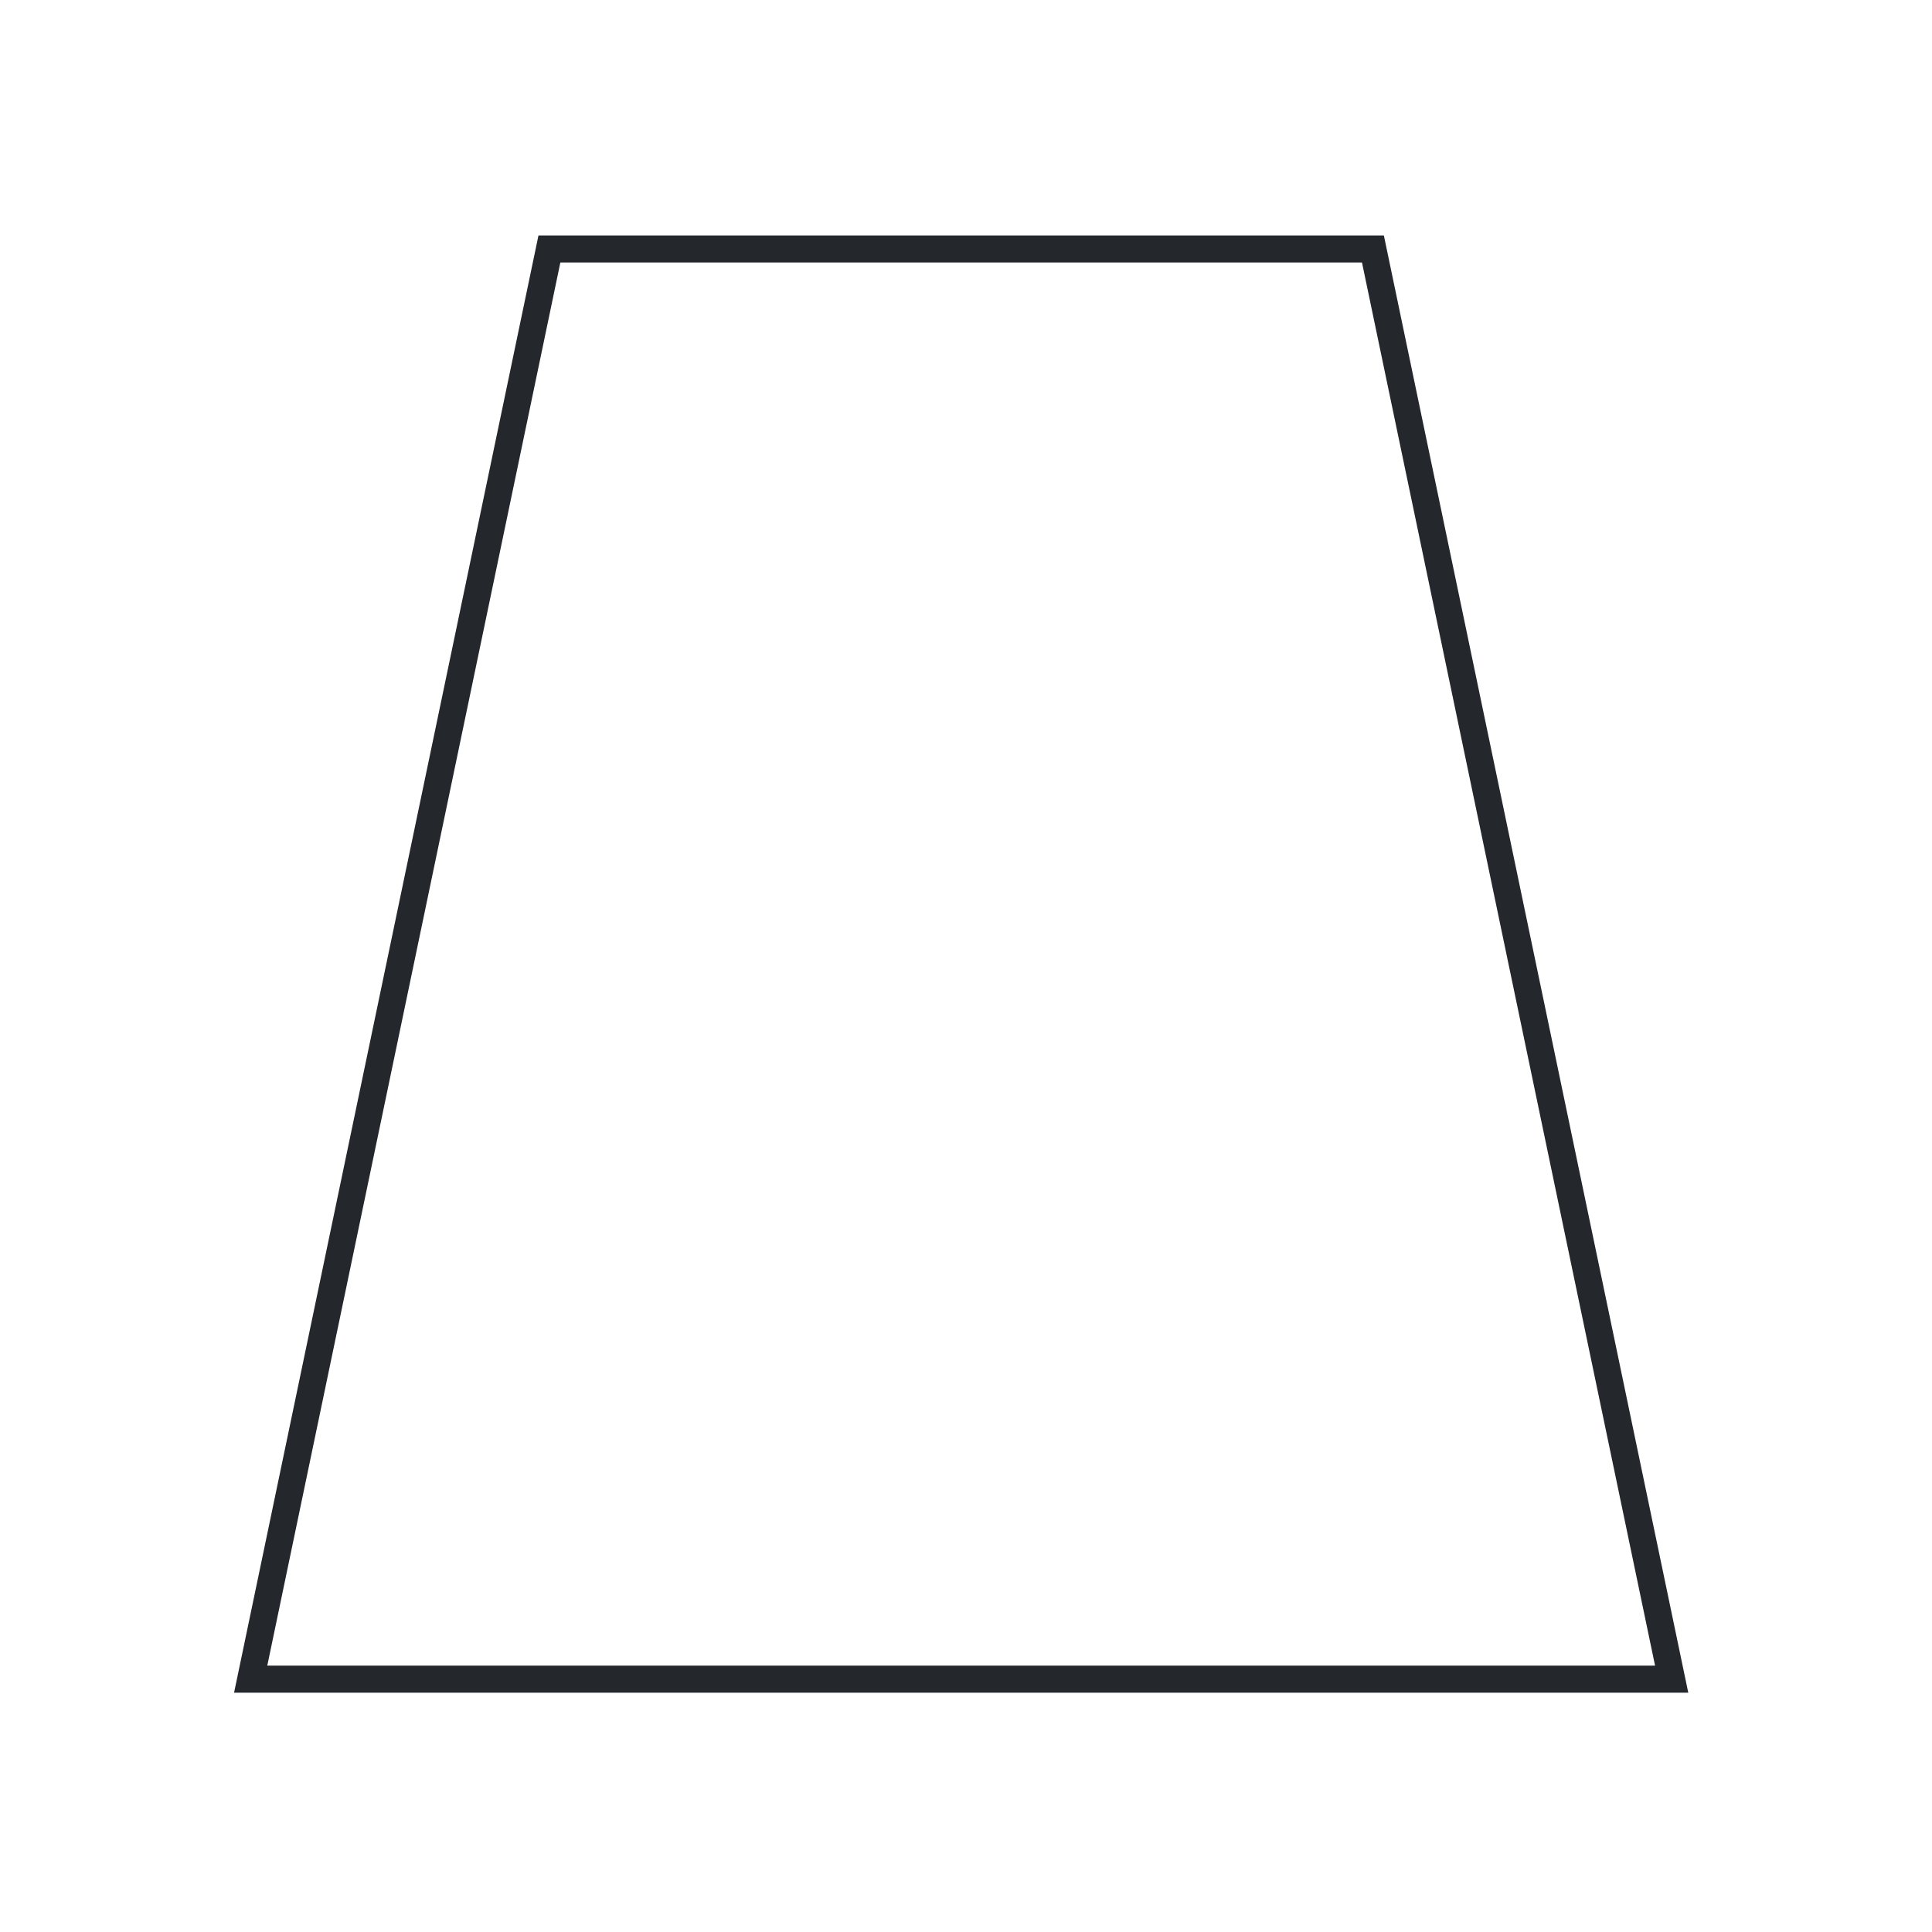
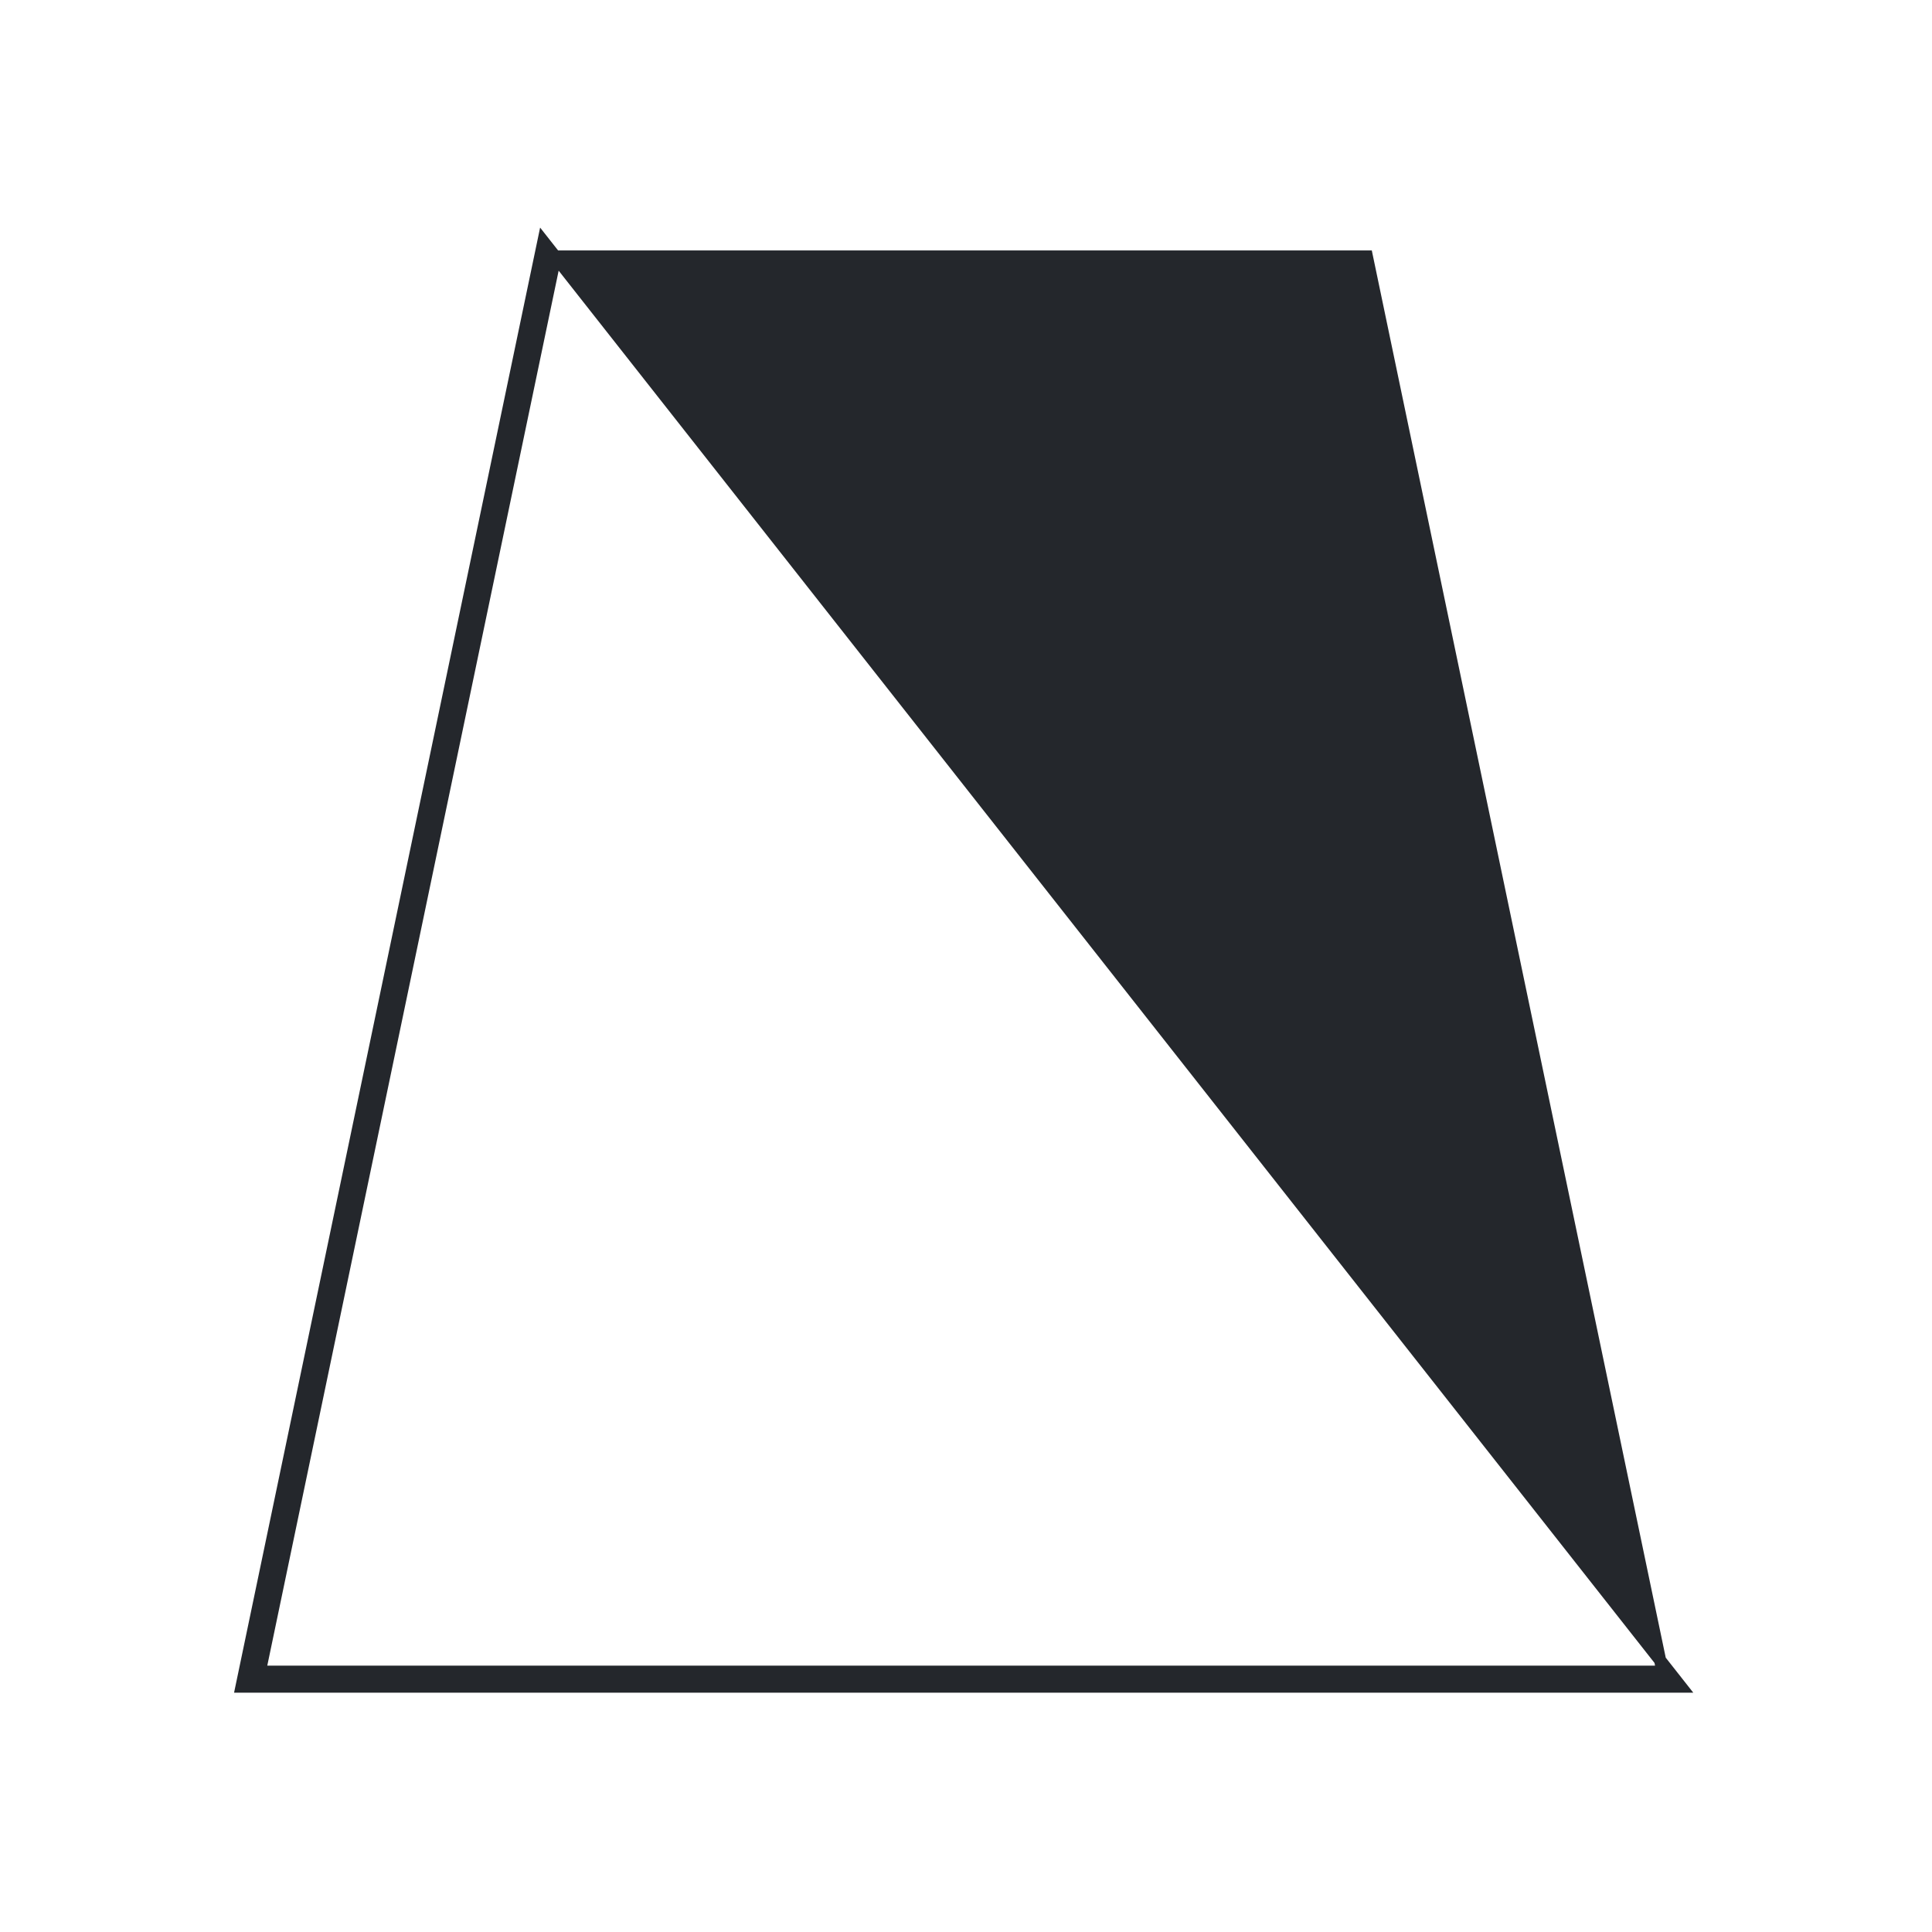
<svg xmlns="http://www.w3.org/2000/svg" width="80" height="80" viewBox="0 0 80 80" fill="none">
-   <path d="M69.6 69.84H10L22.5 10H57.1L69.6 69.84ZM10.76 69.22H68.84L56.6 10.62H23L10.76 69.22Z" fill="#24272C" stroke="#24272C" stroke-width="0.5" />
+   <path d="M69.6 69.84H10L22.5 10L69.6 69.84ZM10.76 69.22H68.84L56.6 10.62H23L10.76 69.22Z" fill="#24272C" stroke="#24272C" stroke-width="0.5" />
</svg>